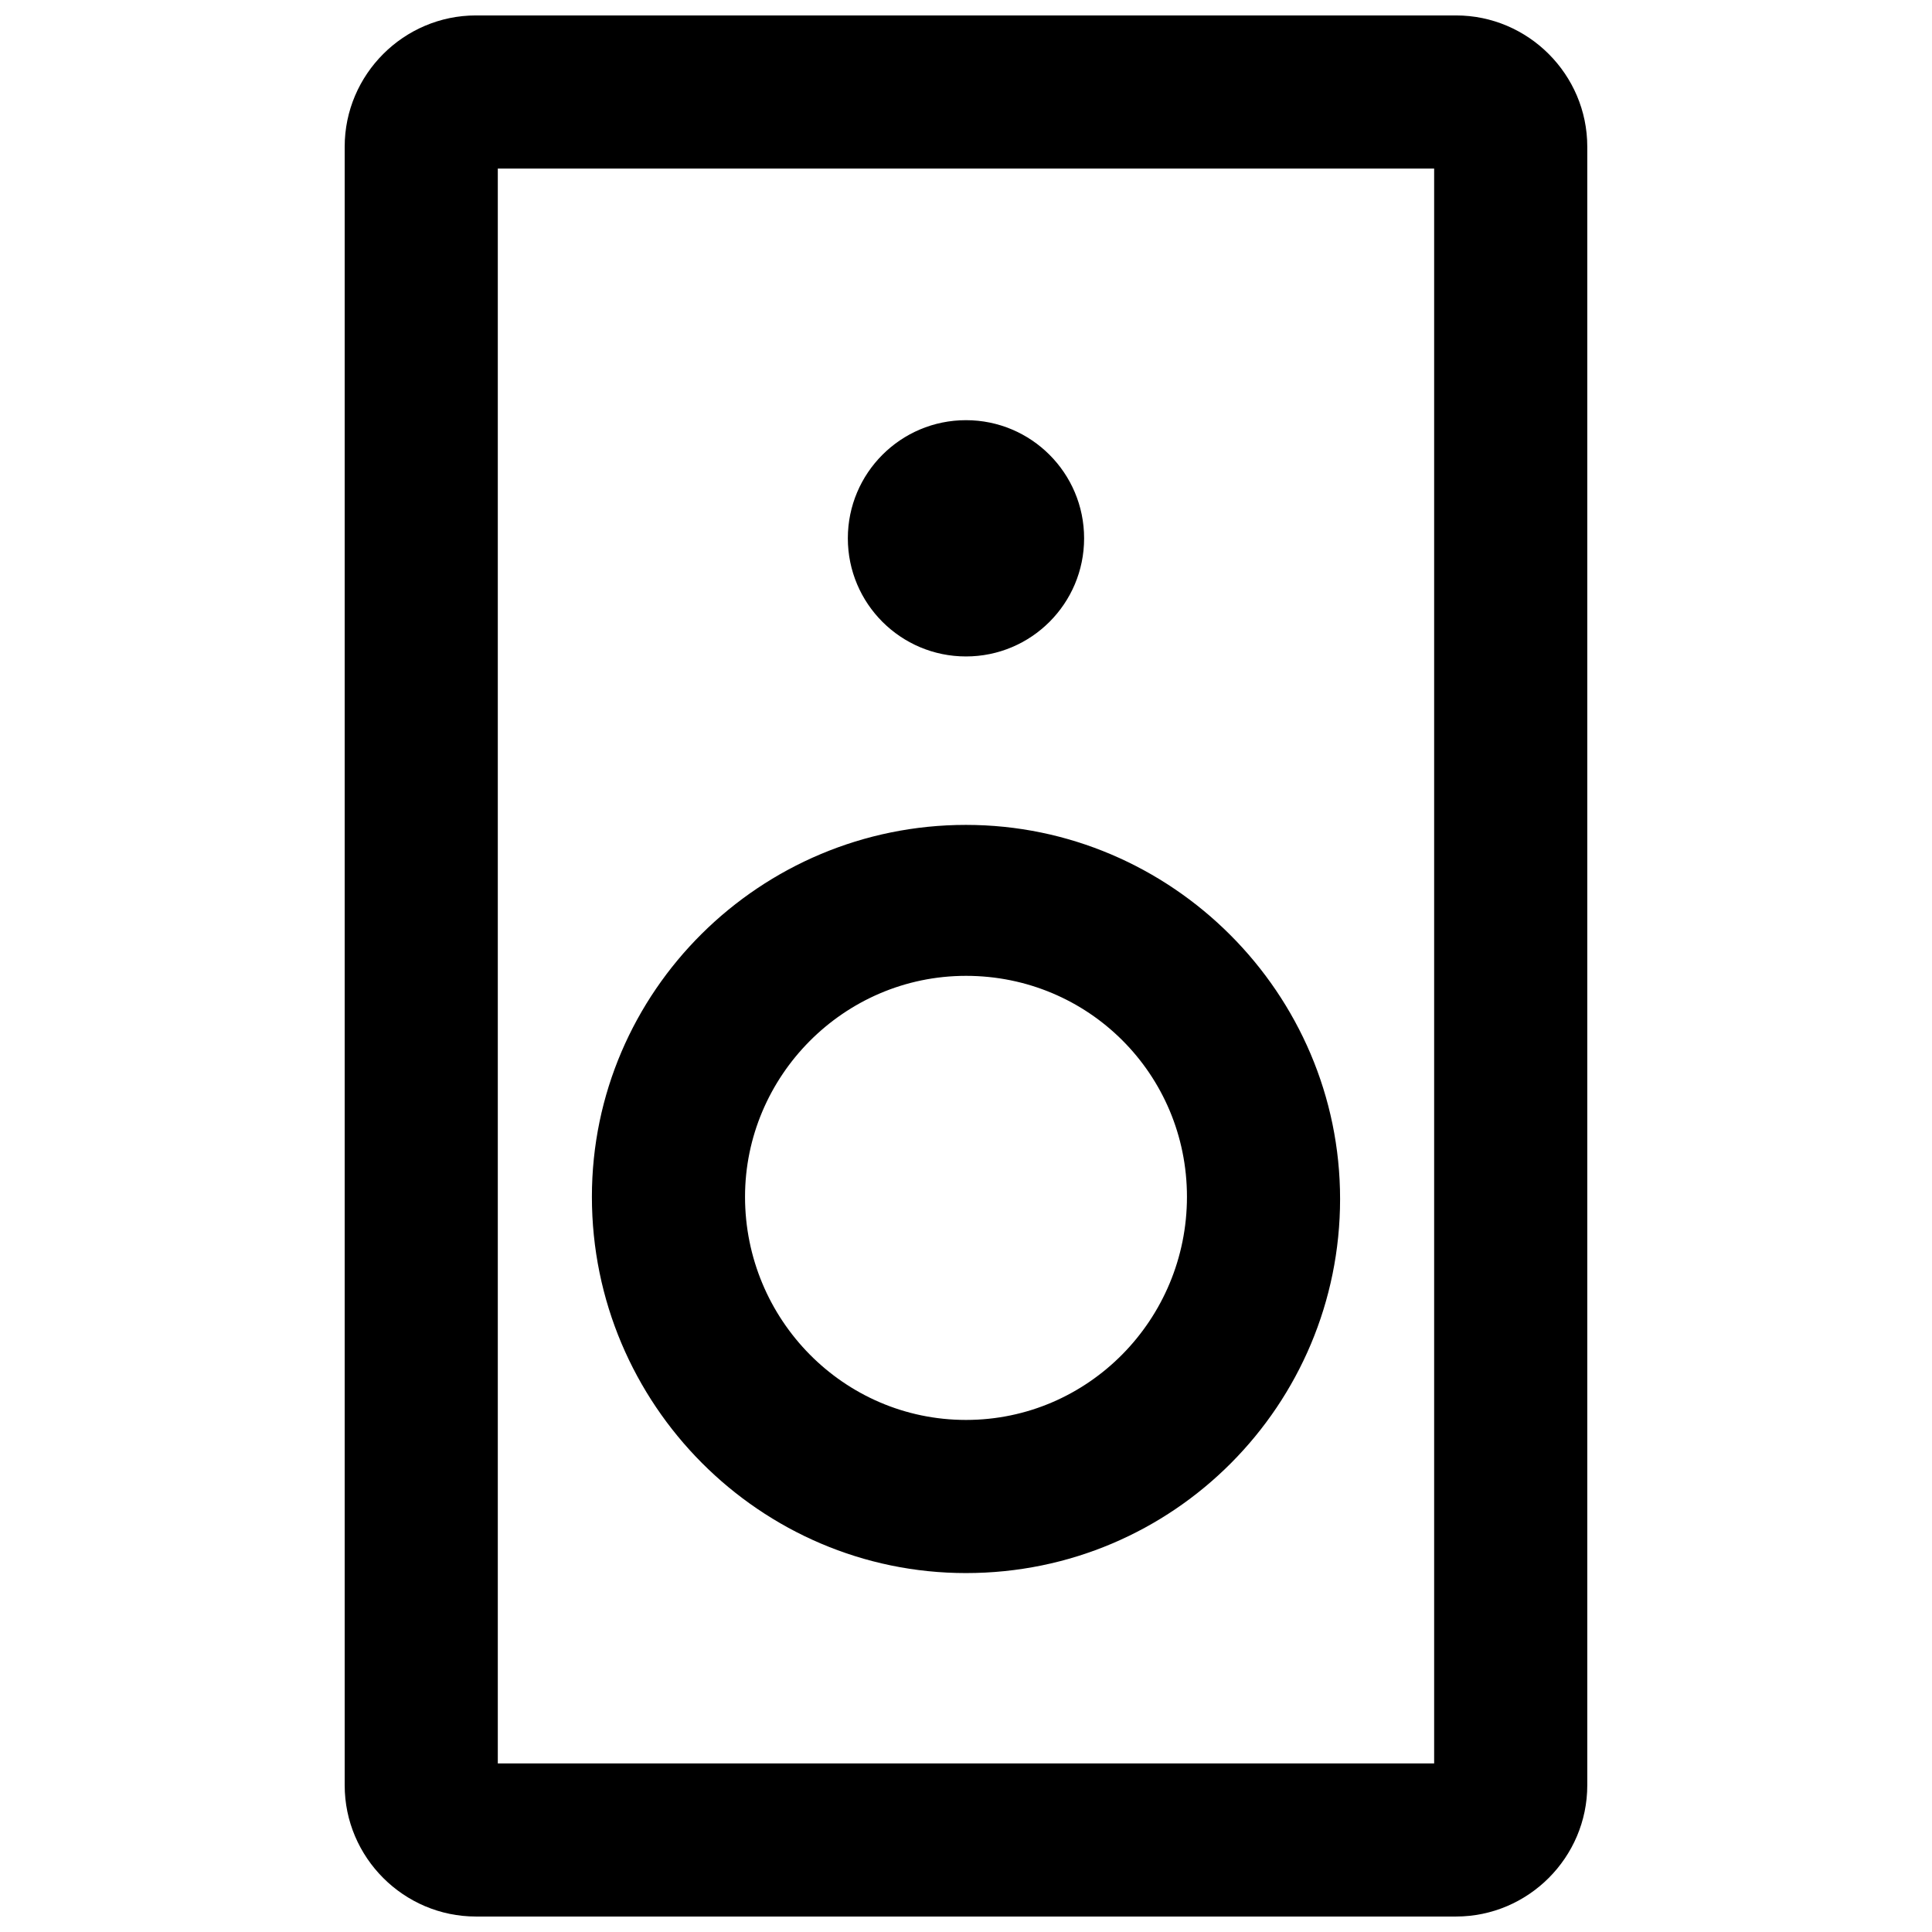
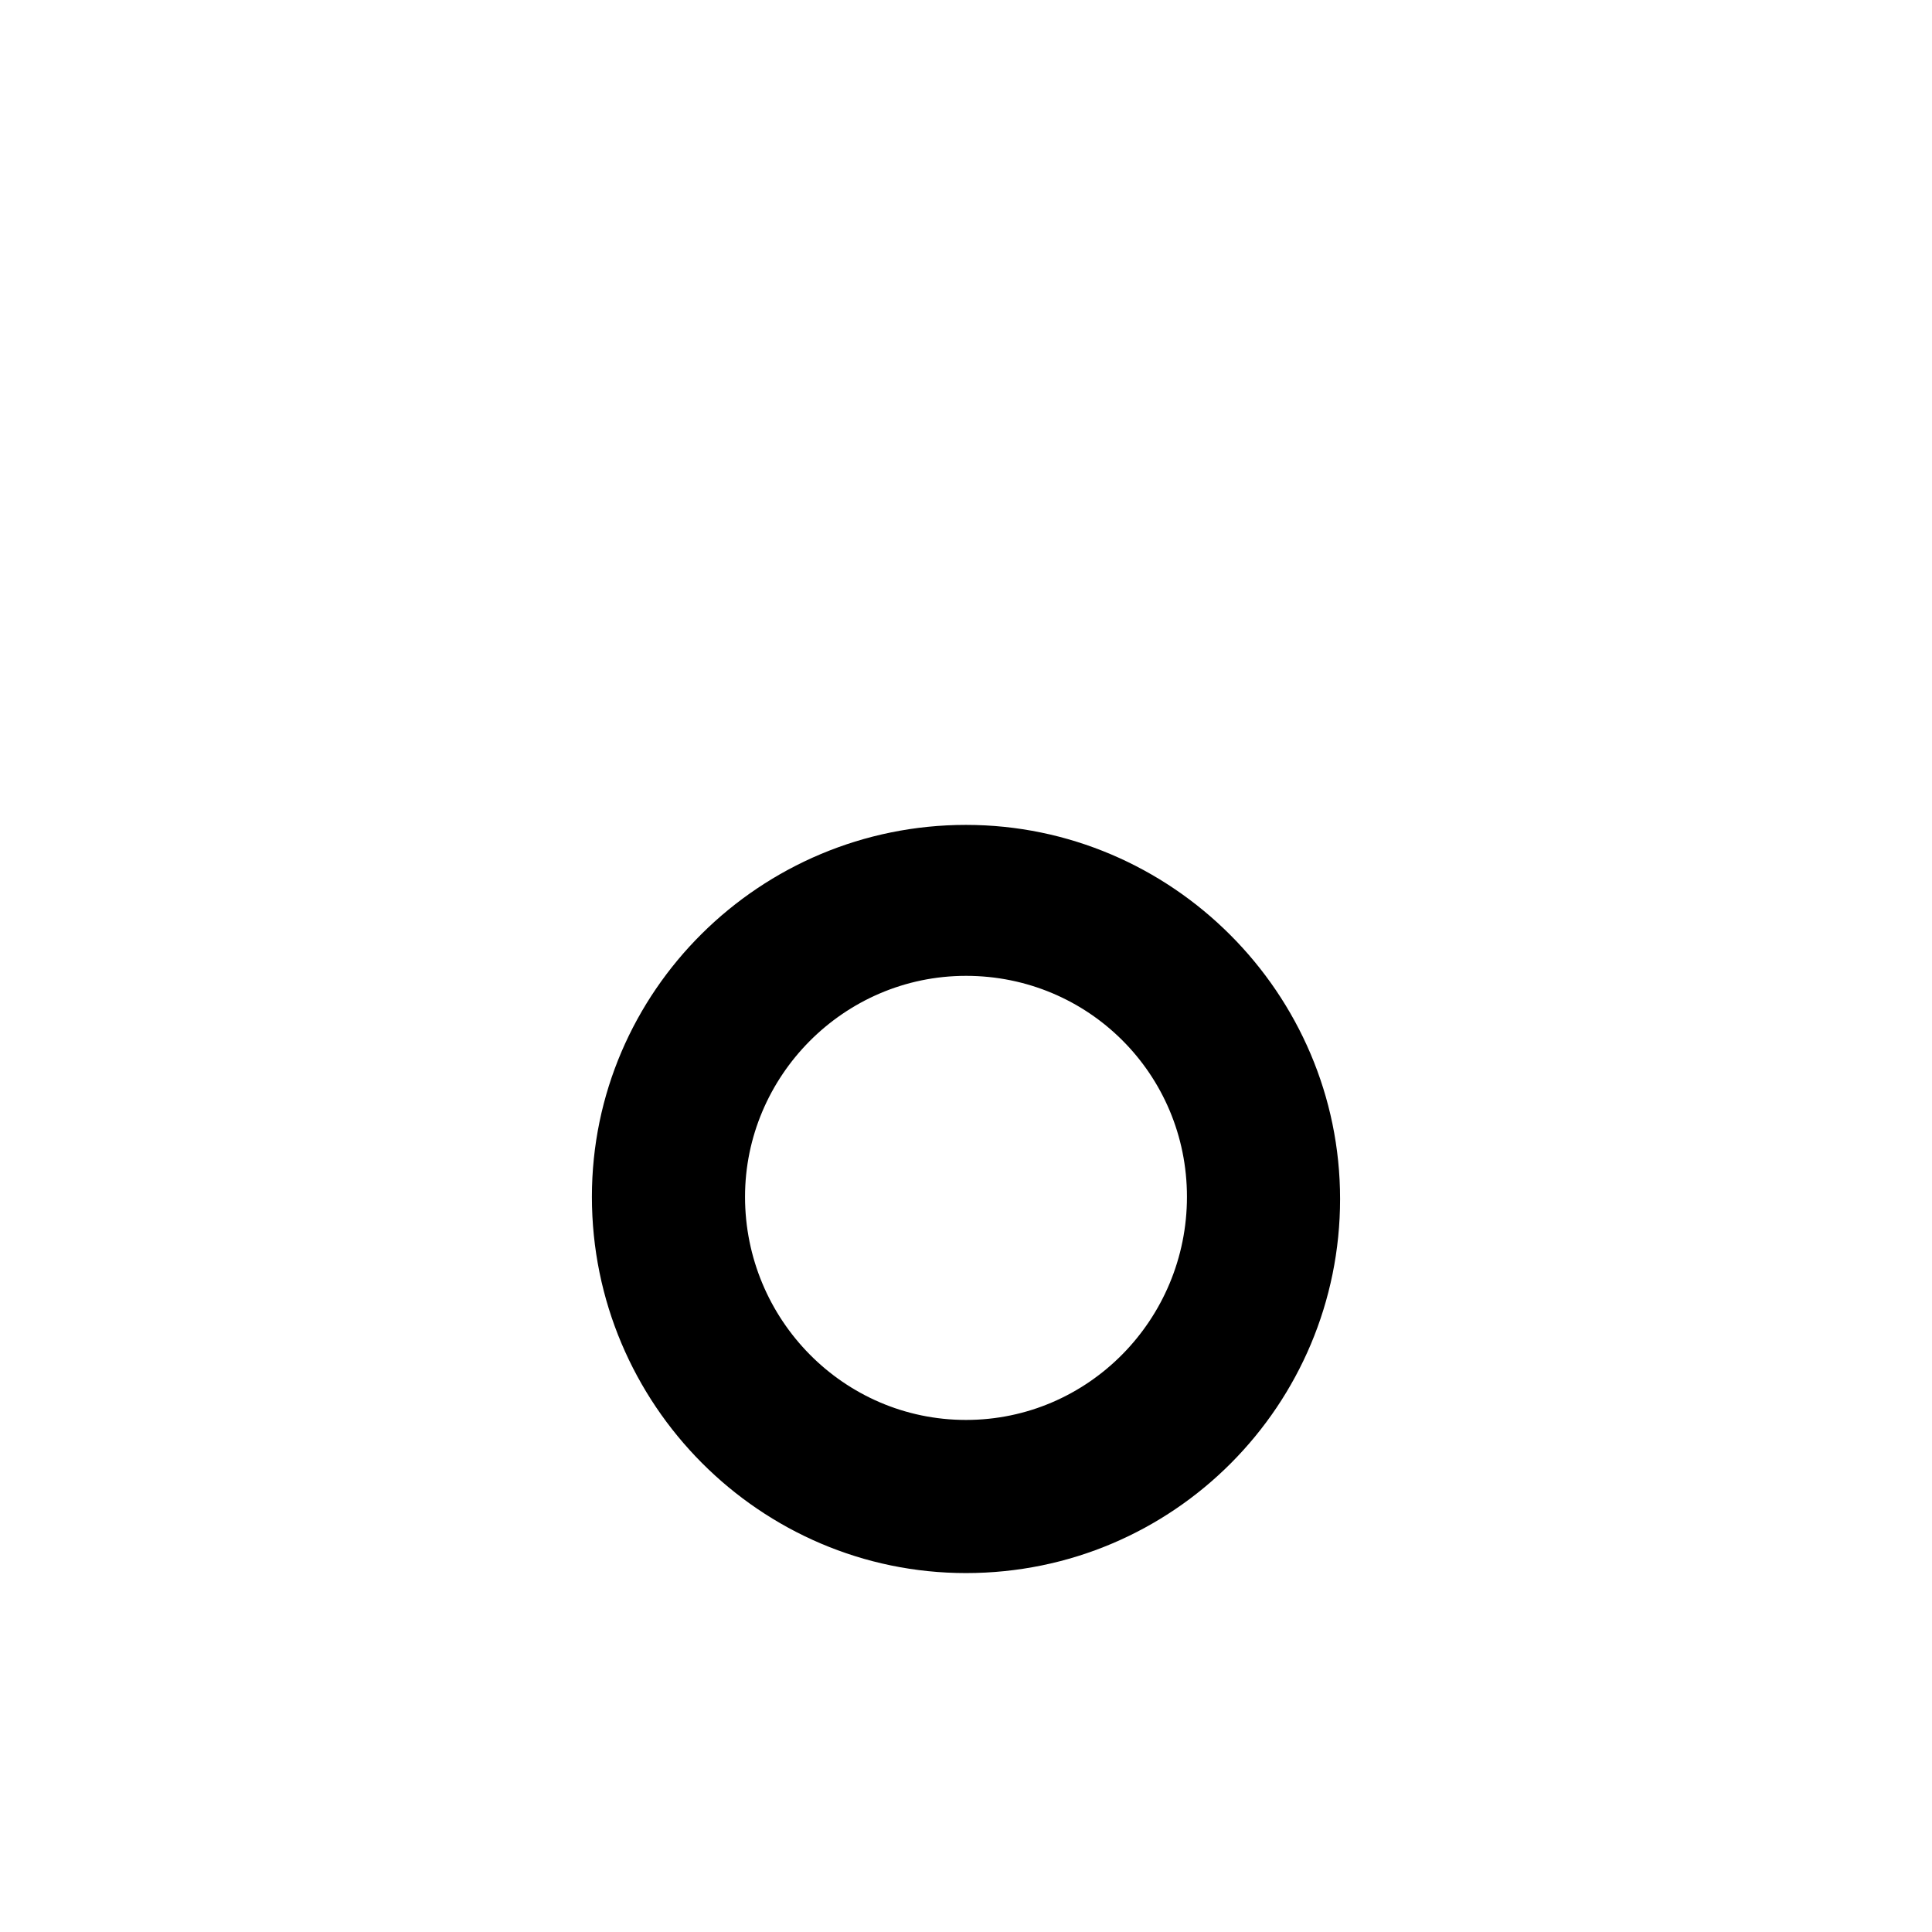
<svg xmlns="http://www.w3.org/2000/svg" width="800px" height="800px" version="1.1" viewBox="144 144 512 512">
  <defs>
    <clipPath id="a">
      <path d="m235 148.09h330v503.81h-330z" />
    </clipPath>
  </defs>
  <g clip-path="url(#a)">
-     <path d="m529.86 148.09h-259.73c-19.133 0-34.785 15.652-34.785 34.785v434.24c0 19.133 15.652 34.785 34.785 34.785h259.73c19.133 0 34.785-15.652 34.785-34.785v-434.24c0-19.133-15.652-34.785-34.785-34.785zm-5.797 463.23h-248.14v-422.64h248.14z" />
-   </g>
+     </g>
  <path d="m400 560.88c55.078 0 99.137-44.641 99.137-99.137s-44.641-99.137-99.137-99.137c-54.5-0.004-99.141 44.055-99.141 98.555 0 55.074 44.641 99.719 99.141 99.719zm0-158.27c32.465 0 58.555 26.09 58.555 58.555 0 32.465-26.09 59.133-58.555 59.133-32.469 0-58.559-26.668-58.559-59.133 0-31.887 26.09-58.555 58.559-58.555z" />
-   <path d="m431.3 286.66c0 17.289-14.016 31.305-31.305 31.305-17.293 0-31.309-14.016-31.309-31.305s14.016-31.309 31.309-31.309c17.289 0 31.305 14.02 31.305 31.309" />
</svg>